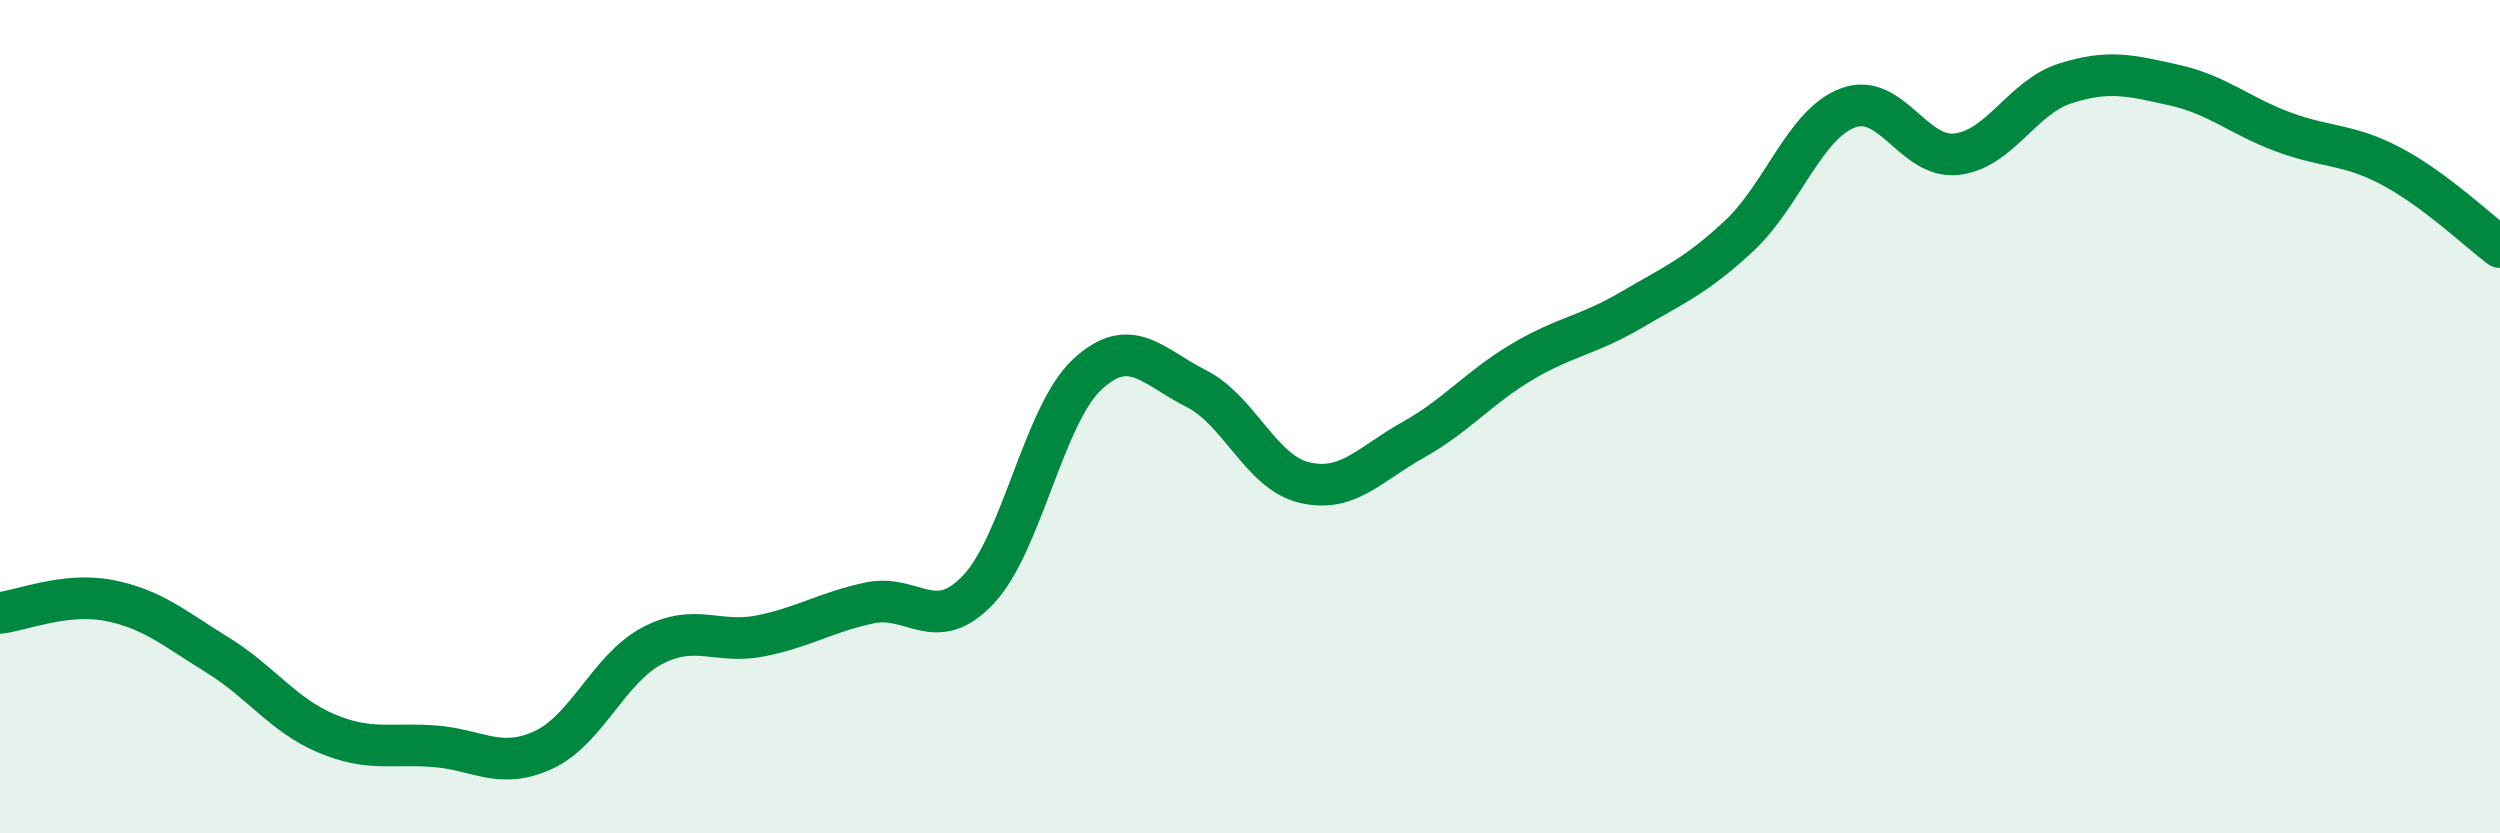
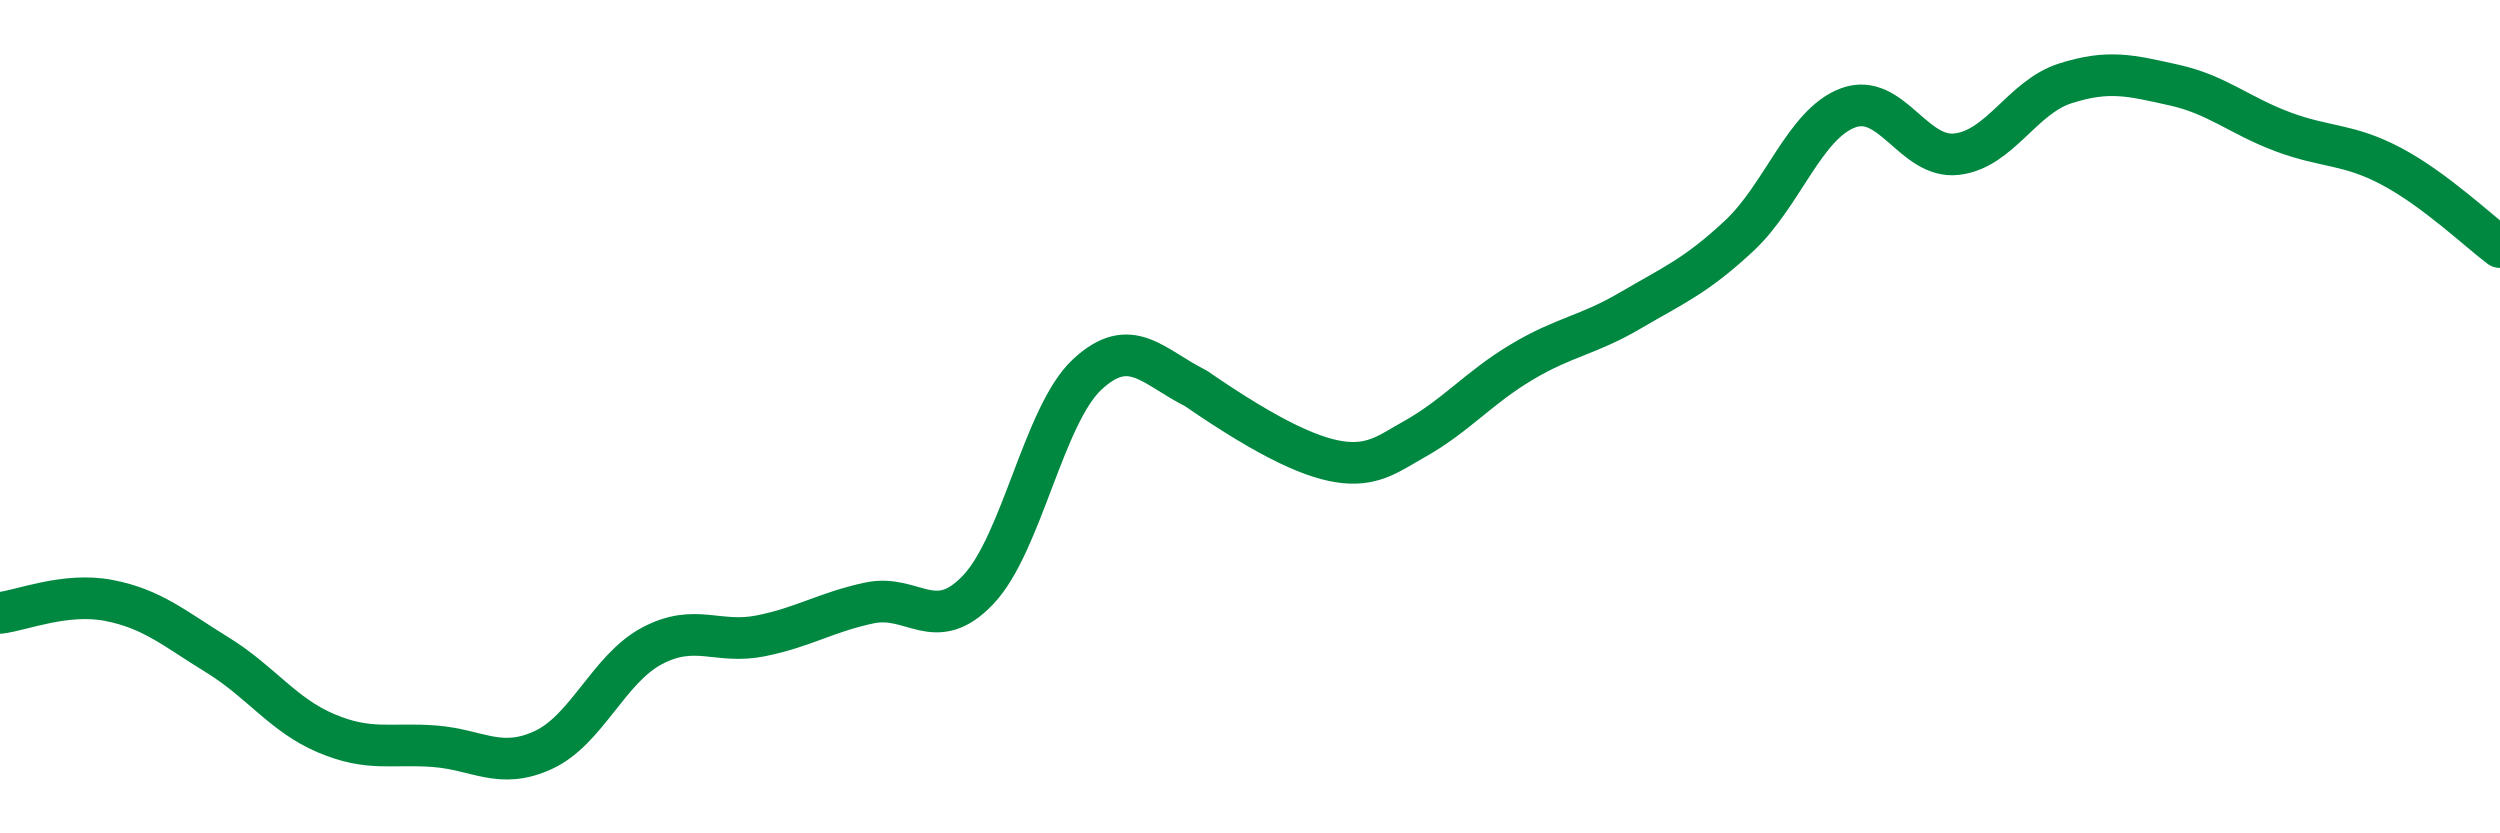
<svg xmlns="http://www.w3.org/2000/svg" width="60" height="20" viewBox="0 0 60 20">
-   <path d="M 0,14.71 C 0.52,14.65 1.57,14.21 2.61,14.41 C 3.65,14.61 4.18,15.08 5.22,15.72 C 6.26,16.36 6.79,17.16 7.83,17.6 C 8.87,18.04 9.39,17.83 10.43,17.91 C 11.47,17.99 12,18.48 13.04,18 C 14.08,17.52 14.61,16.05 15.65,15.5 C 16.69,14.95 17.22,15.47 18.26,15.26 C 19.3,15.05 19.83,14.69 20.87,14.47 C 21.91,14.25 22.44,15.25 23.48,14.15 C 24.52,13.05 25.05,9.96 26.09,8.99 C 27.13,8.02 27.66,8.8 28.7,9.32 C 29.74,9.84 30.26,11.33 31.3,11.58 C 32.34,11.83 32.87,11.14 33.91,10.56 C 34.95,9.98 35.48,9.31 36.52,8.69 C 37.56,8.07 38.09,8.06 39.13,7.45 C 40.17,6.84 40.7,6.63 41.74,5.66 C 42.78,4.69 43.31,2.98 44.35,2.59 C 45.39,2.2 45.92,3.82 46.96,3.7 C 48,3.58 48.53,2.33 49.57,2 C 50.61,1.67 51.13,1.81 52.17,2.04 C 53.21,2.27 53.74,2.77 54.78,3.16 C 55.82,3.55 56.35,3.44 57.39,3.99 C 58.43,4.54 59.48,5.54 60,5.93L60 20L0 20Z" fill="#008740" opacity="0.1" stroke-linecap="round" stroke-linejoin="round" />
-   <path d="M 0,14.71 C 0.52,14.65 1.57,14.21 2.61,14.41 C 3.65,14.61 4.18,15.08 5.22,15.72 C 6.26,16.36 6.79,17.16 7.83,17.6 C 8.87,18.04 9.39,17.83 10.43,17.91 C 11.47,17.99 12,18.48 13.04,18 C 14.08,17.52 14.61,16.05 15.65,15.5 C 16.69,14.95 17.22,15.47 18.26,15.26 C 19.3,15.05 19.83,14.69 20.87,14.47 C 21.91,14.25 22.44,15.25 23.48,14.15 C 24.52,13.05 25.05,9.96 26.09,8.99 C 27.13,8.02 27.66,8.8 28.7,9.32 C 29.74,9.84 30.26,11.33 31.3,11.58 C 32.34,11.83 32.87,11.14 33.91,10.56 C 34.95,9.98 35.48,9.31 36.52,8.69 C 37.56,8.07 38.09,8.06 39.13,7.45 C 40.17,6.84 40.7,6.63 41.74,5.66 C 42.78,4.69 43.31,2.98 44.35,2.59 C 45.39,2.2 45.92,3.82 46.96,3.7 C 48,3.58 48.53,2.33 49.57,2 C 50.61,1.67 51.13,1.81 52.17,2.04 C 53.21,2.27 53.74,2.77 54.78,3.16 C 55.82,3.55 56.35,3.44 57.39,3.99 C 58.43,4.54 59.48,5.54 60,5.93" stroke="#008740" stroke-width="1" fill="none" stroke-linecap="round" stroke-linejoin="round" />
+   <path d="M 0,14.71 C 0.52,14.65 1.57,14.21 2.61,14.41 C 3.65,14.61 4.18,15.08 5.22,15.72 C 6.26,16.36 6.79,17.16 7.83,17.6 C 8.87,18.04 9.39,17.83 10.43,17.91 C 11.47,17.99 12,18.48 13.04,18 C 14.08,17.52 14.61,16.05 15.65,15.5 C 16.69,14.95 17.22,15.47 18.26,15.26 C 19.3,15.05 19.83,14.69 20.87,14.47 C 21.91,14.25 22.44,15.25 23.48,14.15 C 24.52,13.05 25.05,9.96 26.09,8.99 C 27.13,8.02 27.66,8.8 28.7,9.32 C 32.34,11.83 32.87,11.14 33.91,10.56 C 34.95,9.98 35.48,9.31 36.52,8.69 C 37.56,8.07 38.09,8.06 39.13,7.45 C 40.17,6.84 40.7,6.63 41.74,5.66 C 42.78,4.69 43.31,2.98 44.35,2.59 C 45.39,2.2 45.92,3.82 46.96,3.7 C 48,3.58 48.53,2.33 49.57,2 C 50.61,1.67 51.13,1.81 52.17,2.04 C 53.21,2.27 53.74,2.77 54.78,3.16 C 55.82,3.55 56.35,3.44 57.39,3.99 C 58.43,4.54 59.48,5.54 60,5.93" stroke="#008740" stroke-width="1" fill="none" stroke-linecap="round" stroke-linejoin="round" />
</svg>